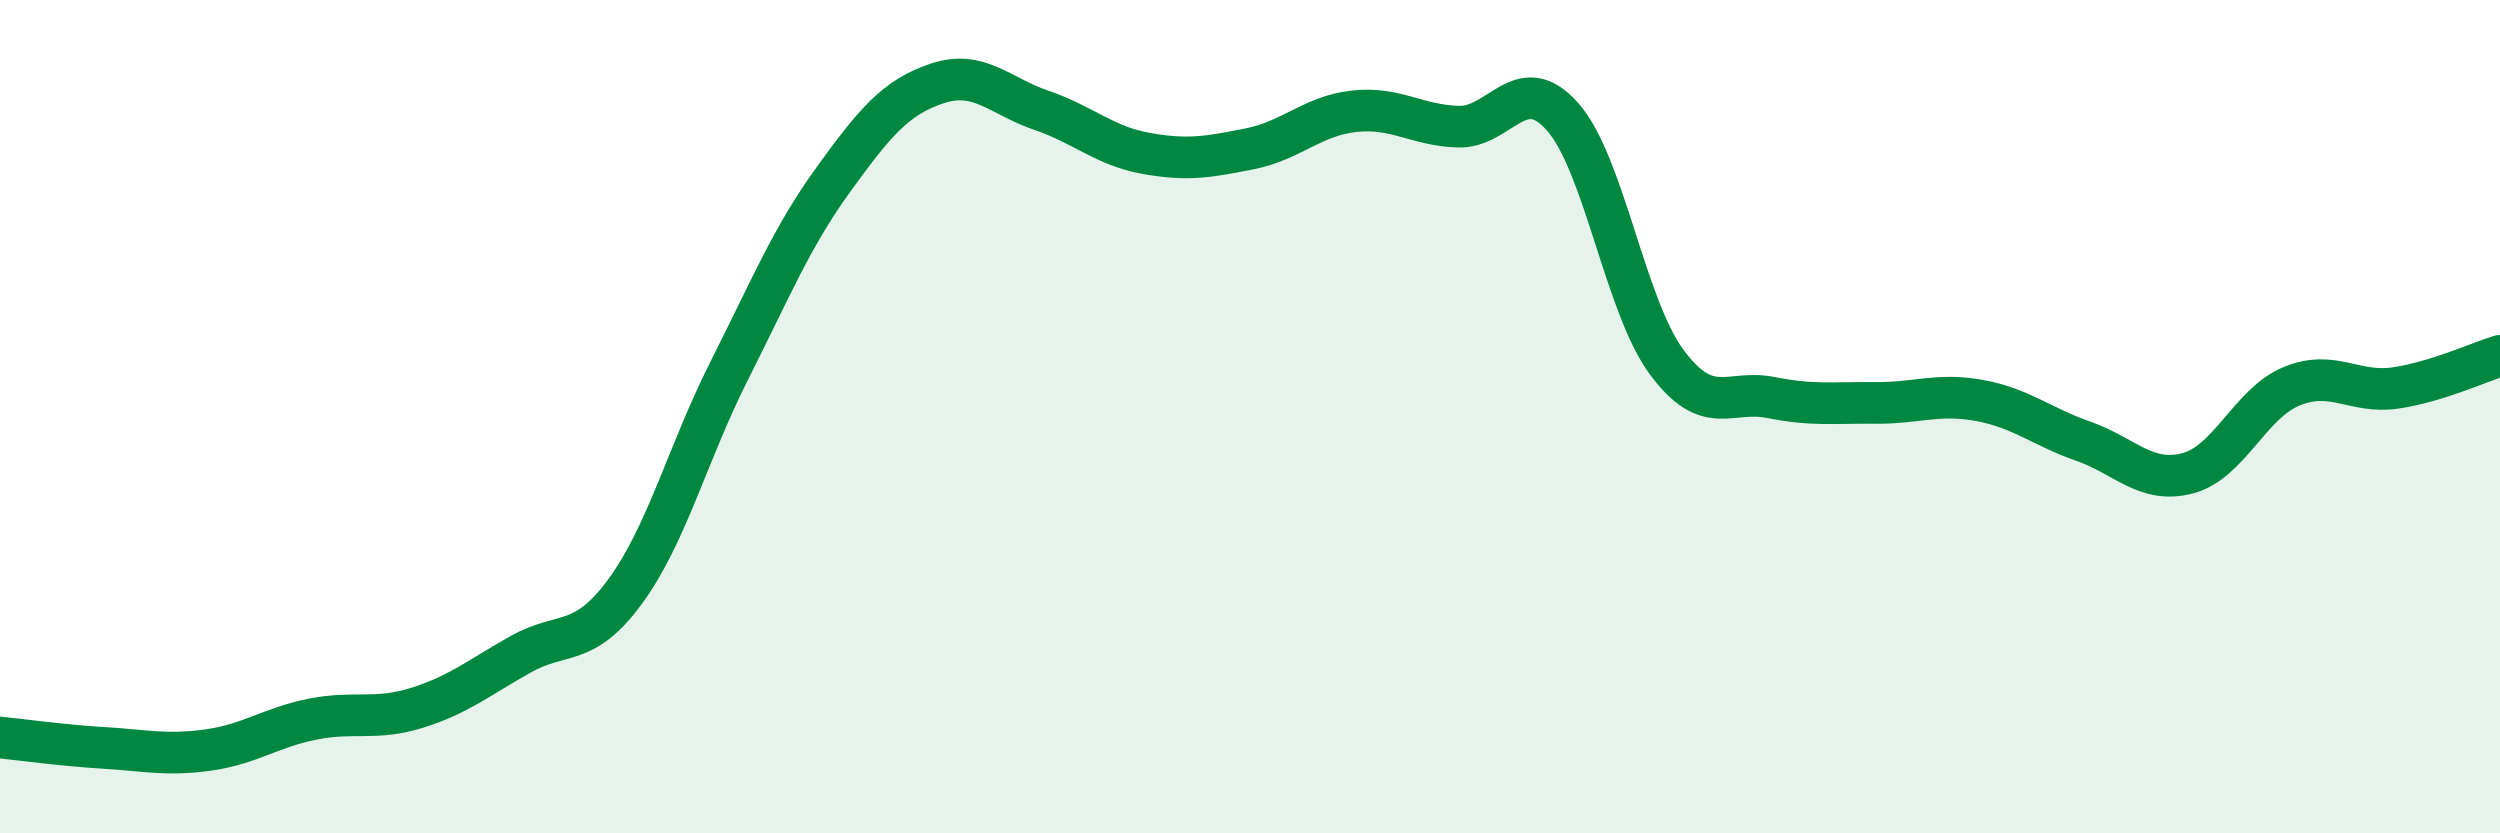
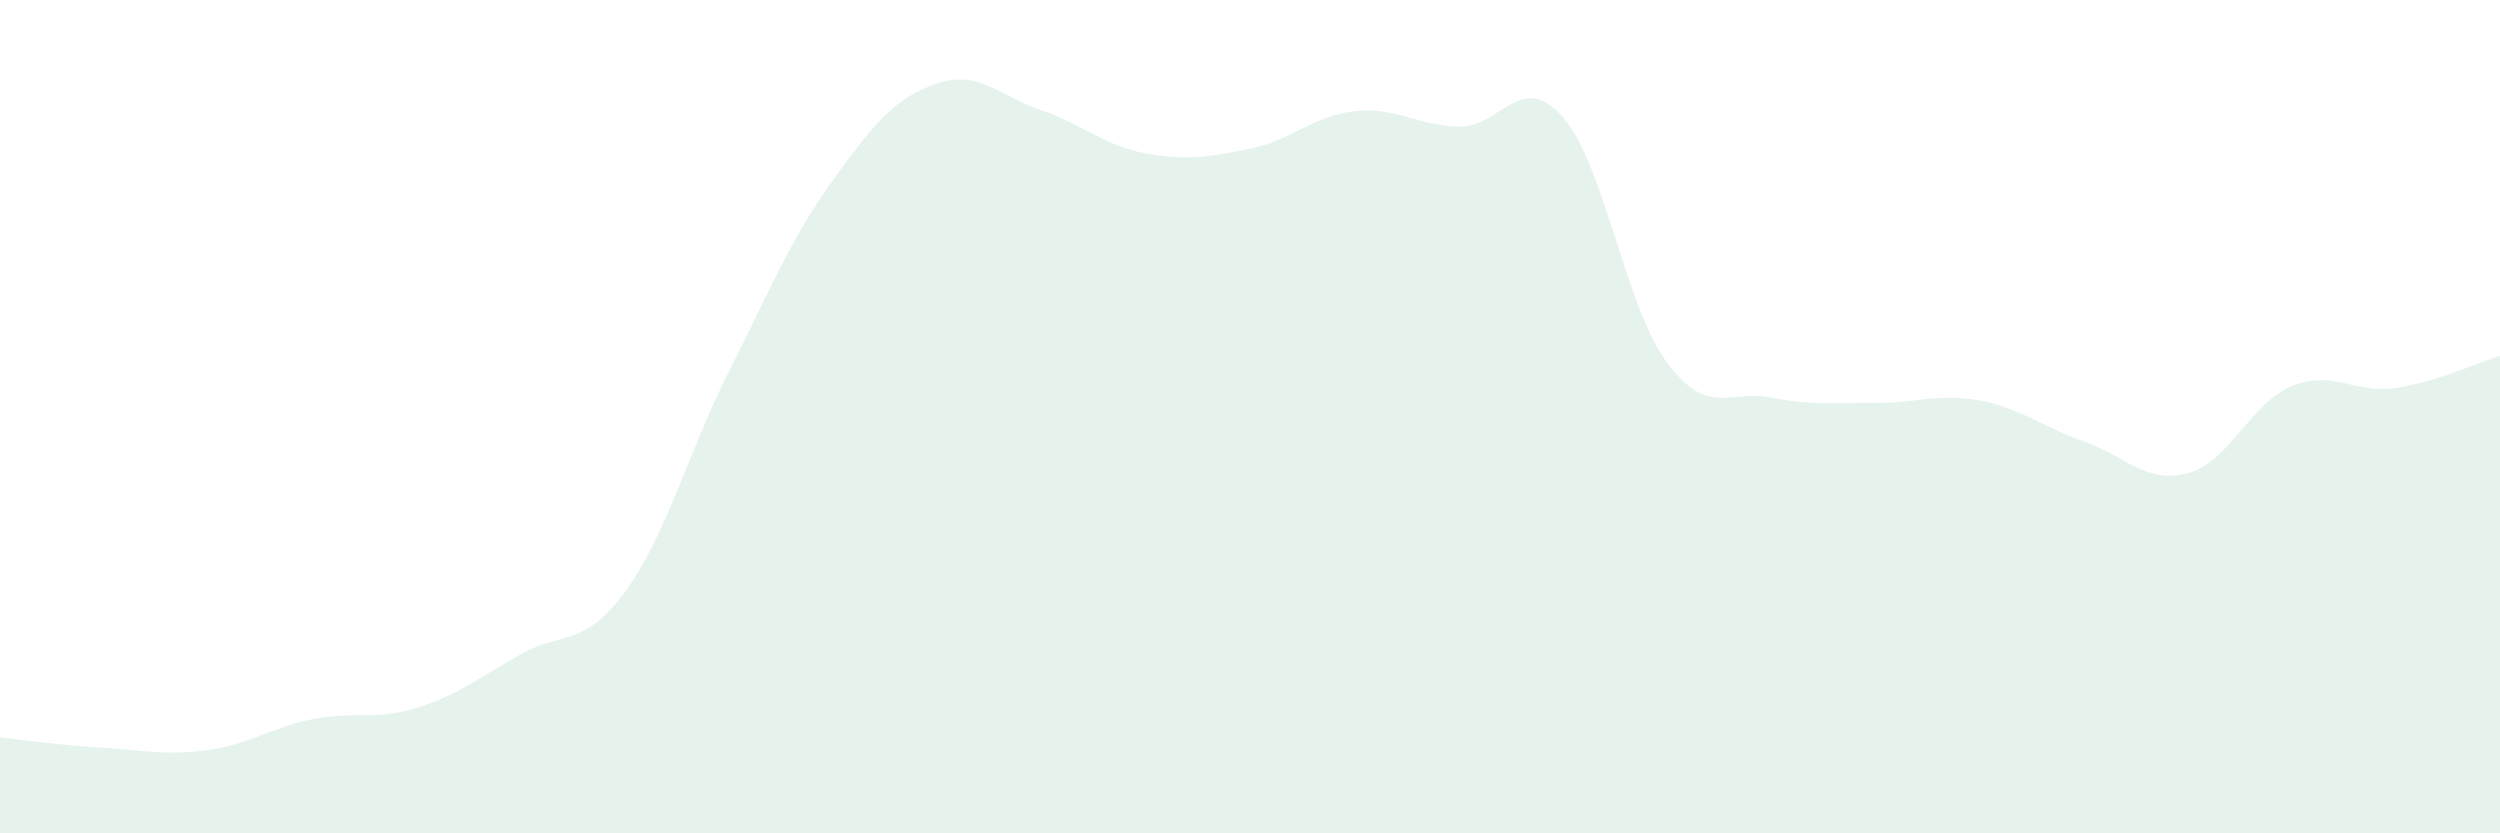
<svg xmlns="http://www.w3.org/2000/svg" width="60" height="20" viewBox="0 0 60 20">
  <path d="M 0,17.7 C 0.5,17.75 1.5,17.89 2.5,17.95 C 3.5,18.01 4,18.14 5,18 C 6,17.86 6.5,17.46 7.5,17.26 C 8.5,17.06 9,17.3 10,16.99 C 11,16.68 11.5,16.26 12.5,15.7 C 13.5,15.14 14,15.56 15,14.2 C 16,12.84 16.5,10.88 17.5,8.9 C 18.5,6.92 19,5.69 20,4.31 C 21,2.93 21.5,2.33 22.5,2 C 23.5,1.67 24,2.31 25,2.65 C 26,2.99 26.5,3.5 27.5,3.68 C 28.5,3.86 29,3.77 30,3.57 C 31,3.37 31.5,2.78 32.5,2.67 C 33.5,2.56 34,3.01 35,3.04 C 36,3.07 36.5,1.67 37.5,2.8 C 38.5,3.93 39,7.34 40,8.69 C 41,10.04 41.5,9.34 42.5,9.54 C 43.5,9.74 44,9.66 45,9.67 C 46,9.68 46.5,9.43 47.5,9.61 C 48.5,9.79 49,10.24 50,10.59 C 51,10.94 51.5,11.62 52.5,11.36 C 53.5,11.1 54,9.68 55,9.27 C 56,8.86 56.5,9.46 57.5,9.31 C 58.5,9.16 59.5,8.69 60,8.54L60 20L0 20Z" fill="#008740" opacity="0.1" stroke-linecap="round" stroke-linejoin="round" />
-   <path d="M 0,17.7 C 0.5,17.75 1.5,17.89 2.5,17.95 C 3.5,18.01 4,18.14 5,18 C 6,17.86 6.5,17.46 7.5,17.26 C 8.5,17.06 9,17.3 10,16.99 C 11,16.68 11.5,16.26 12.5,15.7 C 13.5,15.14 14,15.56 15,14.2 C 16,12.84 16.5,10.88 17.5,8.9 C 18.5,6.92 19,5.69 20,4.31 C 21,2.93 21.5,2.33 22.5,2 C 23.5,1.67 24,2.31 25,2.65 C 26,2.99 26.5,3.5 27.5,3.68 C 28.5,3.86 29,3.77 30,3.57 C 31,3.37 31.5,2.78 32.5,2.67 C 33.5,2.56 34,3.01 35,3.04 C 36,3.07 36.5,1.67 37.5,2.8 C 38.5,3.93 39,7.34 40,8.69 C 41,10.04 41.5,9.34 42.5,9.54 C 43.5,9.74 44,9.66 45,9.67 C 46,9.68 46.5,9.43 47.5,9.61 C 48.5,9.79 49,10.24 50,10.59 C 51,10.94 51.5,11.62 52.5,11.36 C 53.5,11.1 54,9.68 55,9.27 C 56,8.86 56.5,9.46 57.5,9.31 C 58.5,9.16 59.5,8.69 60,8.54" stroke="#008740" stroke-width="1" fill="none" stroke-linecap="round" stroke-linejoin="round" />
</svg>